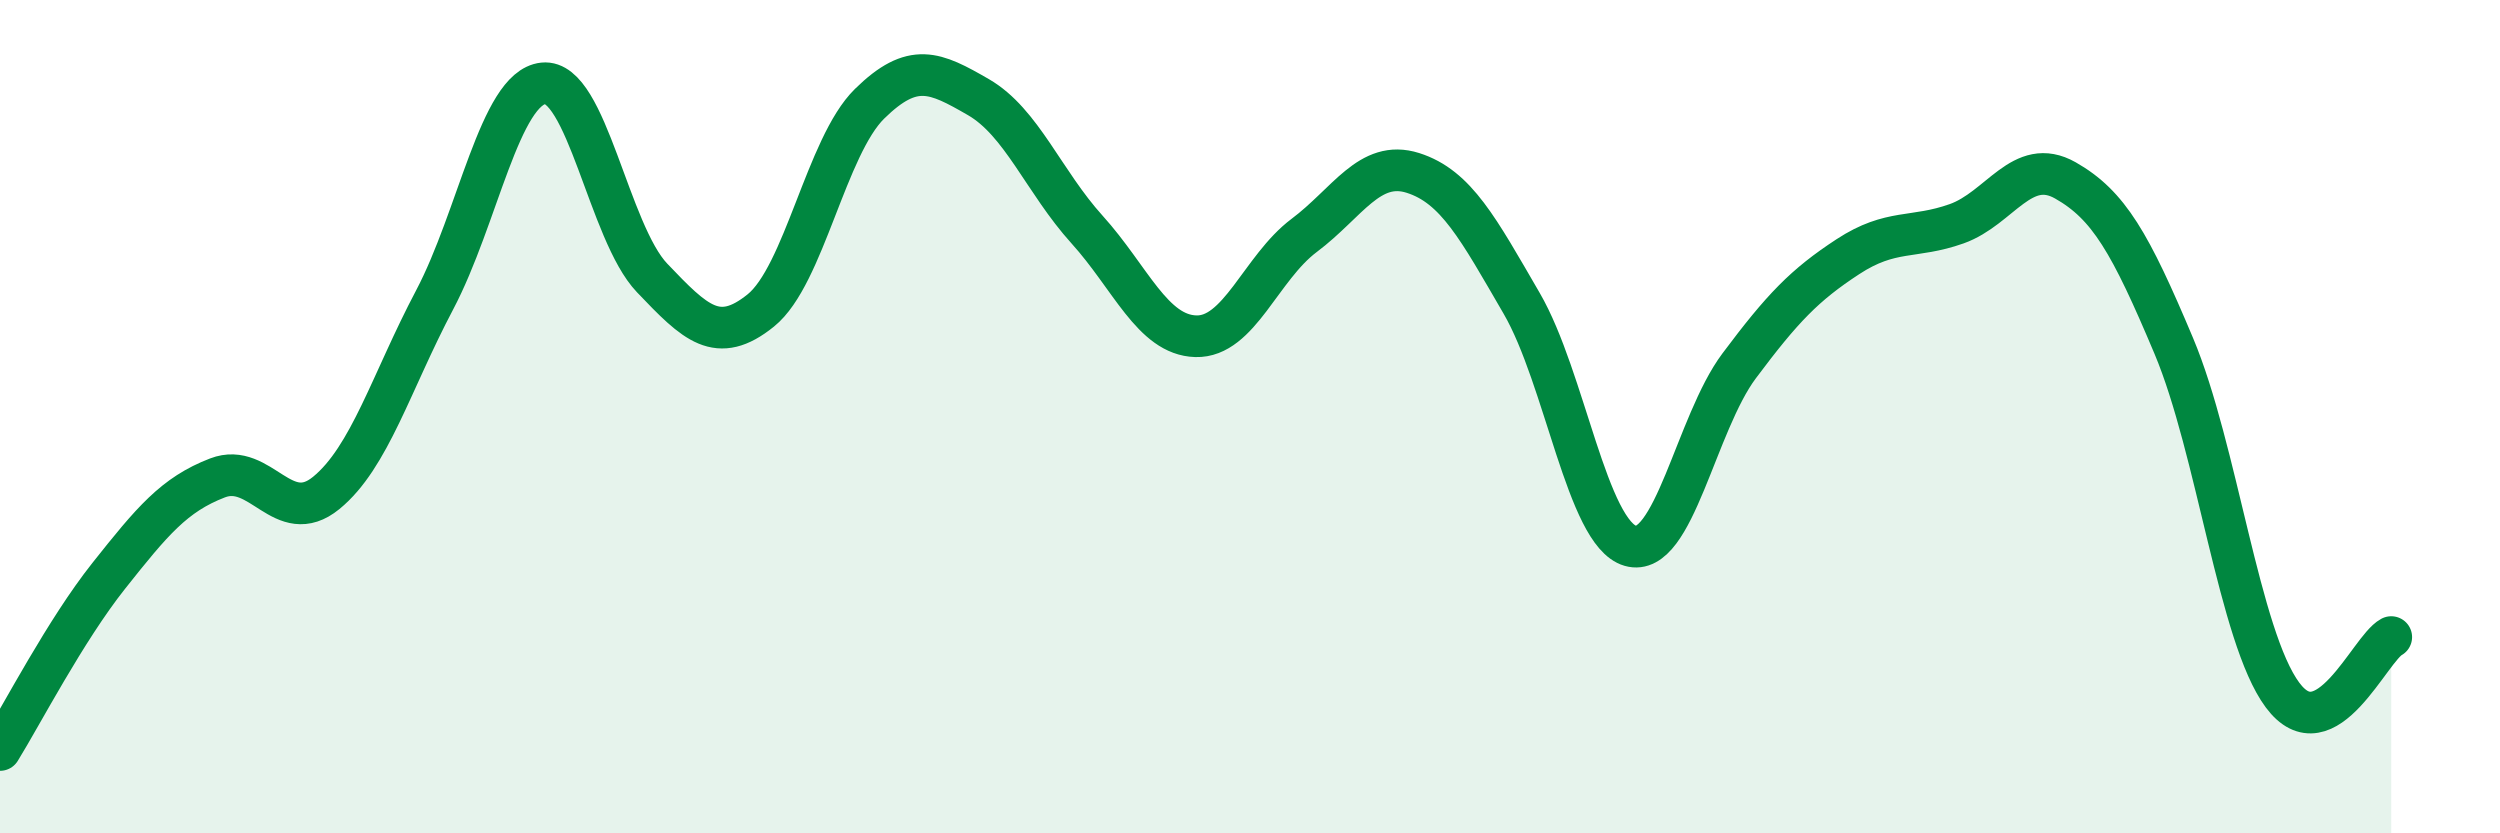
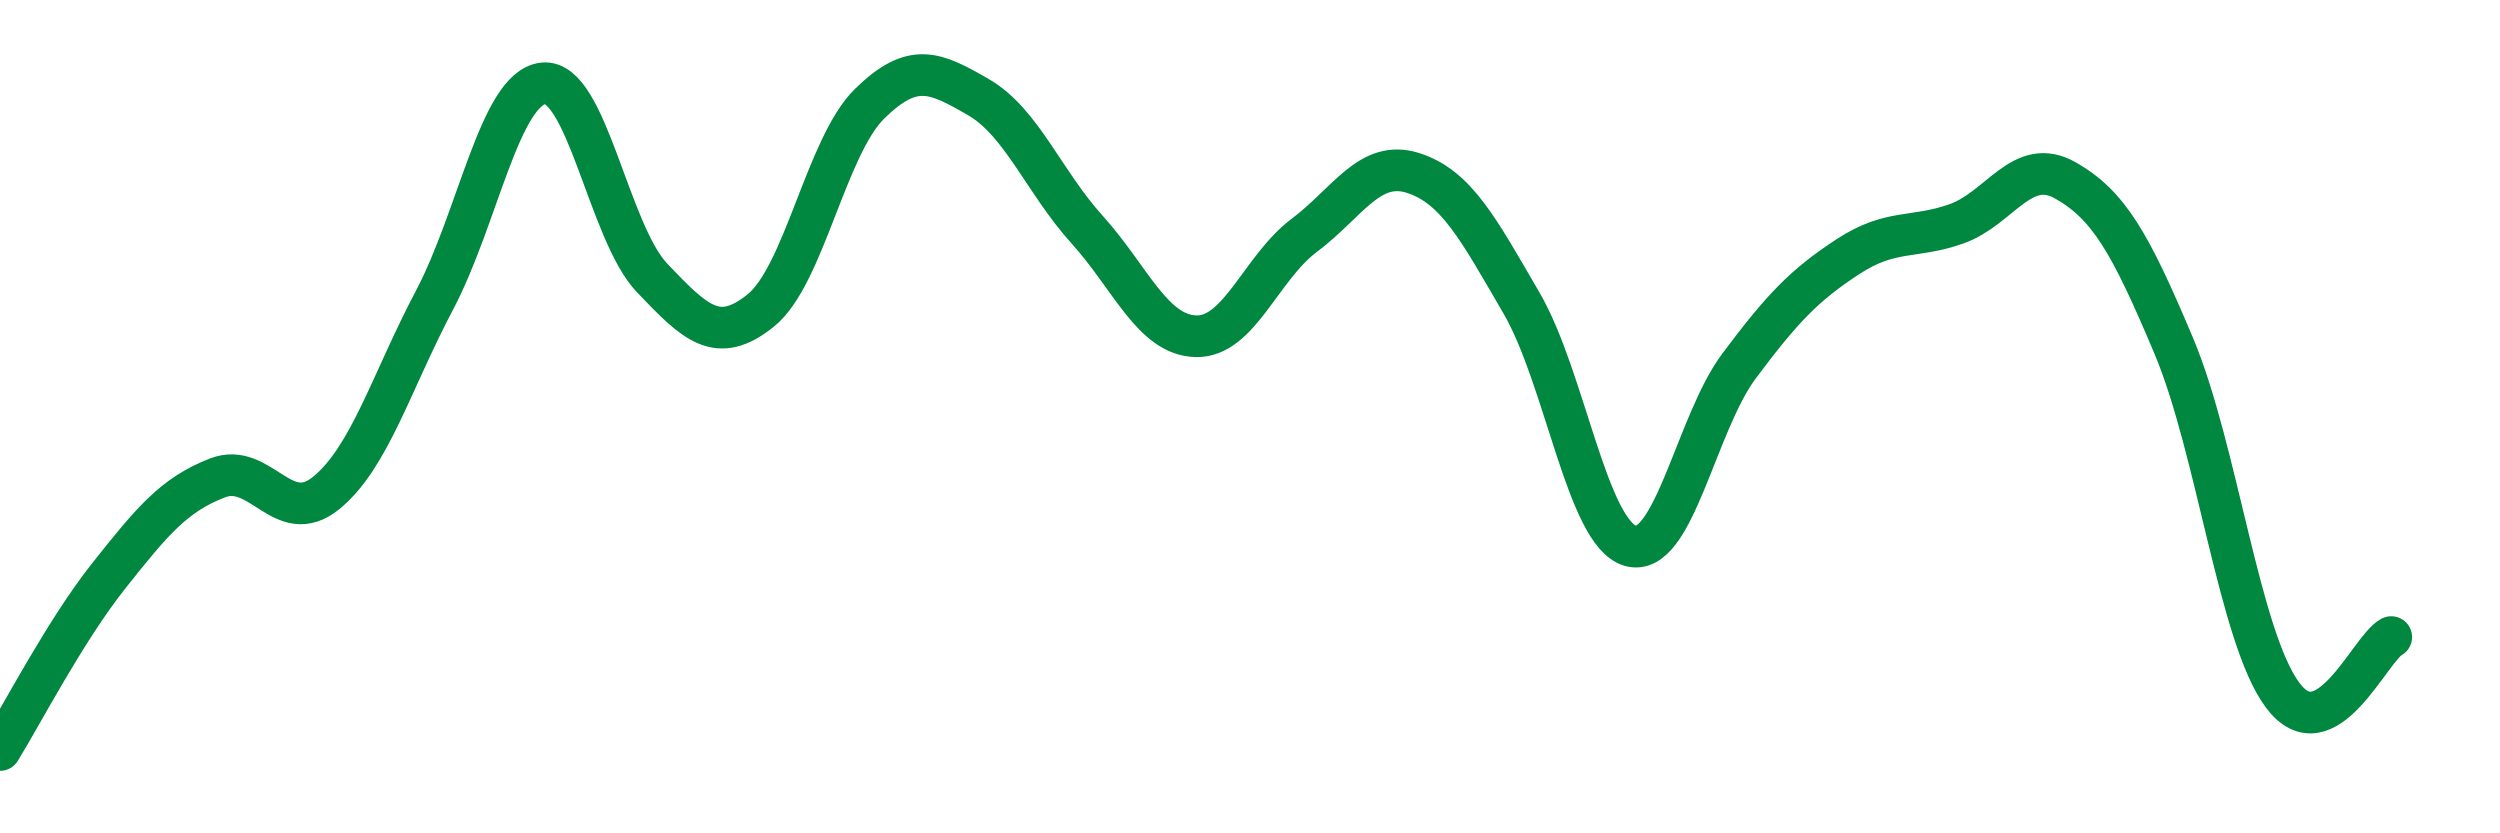
<svg xmlns="http://www.w3.org/2000/svg" width="60" height="20" viewBox="0 0 60 20">
-   <path d="M 0,18 C 0.52,17.16 1.57,15.13 2.61,13.82 C 3.65,12.51 4.18,11.87 5.22,11.47 C 6.26,11.07 6.79,12.68 7.83,11.83 C 8.87,10.98 9.39,9.17 10.43,7.2 C 11.47,5.23 12,2.11 13.04,2 C 14.08,1.89 14.61,5.58 15.65,6.67 C 16.69,7.76 17.22,8.29 18.26,7.45 C 19.3,6.61 19.83,3.51 20.87,2.49 C 21.91,1.47 22.44,1.73 23.48,2.33 C 24.52,2.93 25.05,4.36 26.09,5.51 C 27.13,6.66 27.66,8.04 28.7,8.07 C 29.74,8.1 30.26,6.43 31.3,5.65 C 32.34,4.87 32.87,3.82 33.91,4.15 C 34.95,4.48 35.48,5.49 36.52,7.28 C 37.56,9.07 38.09,12.8 39.13,13.1 C 40.17,13.4 40.7,10.17 41.74,8.78 C 42.78,7.39 43.31,6.84 44.35,6.16 C 45.39,5.48 45.92,5.74 46.96,5.37 C 48,5 48.53,3.74 49.57,4.33 C 50.61,4.92 51.13,5.83 52.17,8.3 C 53.21,10.77 53.74,15.28 54.78,16.68 C 55.82,18.08 56.87,15.57 57.39,15.29L57.39 20L0 20Z" fill="#008740" opacity="0.1" stroke-linecap="round" stroke-linejoin="round" />
  <path d="M 0,18 C 0.52,17.16 1.57,15.13 2.61,13.82 C 3.65,12.51 4.18,11.87 5.22,11.47 C 6.26,11.07 6.79,12.68 7.83,11.83 C 8.87,10.98 9.39,9.17 10.43,7.2 C 11.47,5.23 12,2.11 13.04,2 C 14.08,1.89 14.61,5.58 15.65,6.67 C 16.69,7.76 17.22,8.29 18.26,7.45 C 19.3,6.61 19.83,3.51 20.87,2.49 C 21.91,1.47 22.44,1.73 23.48,2.33 C 24.52,2.93 25.05,4.36 26.09,5.51 C 27.13,6.66 27.66,8.04 28.7,8.07 C 29.74,8.1 30.26,6.43 31.3,5.65 C 32.34,4.87 32.87,3.82 33.91,4.15 C 34.95,4.48 35.48,5.49 36.52,7.28 C 37.56,9.07 38.09,12.8 39.13,13.1 C 40.17,13.4 40.7,10.17 41.74,8.78 C 42.78,7.39 43.31,6.84 44.35,6.16 C 45.39,5.48 45.92,5.74 46.96,5.37 C 48,5 48.53,3.74 49.57,4.33 C 50.61,4.92 51.13,5.83 52.17,8.3 C 53.21,10.77 53.74,15.28 54.78,16.68 C 55.82,18.08 56.87,15.57 57.39,15.29" stroke="#008740" stroke-width="1" fill="none" stroke-linecap="round" stroke-linejoin="round" />
</svg>